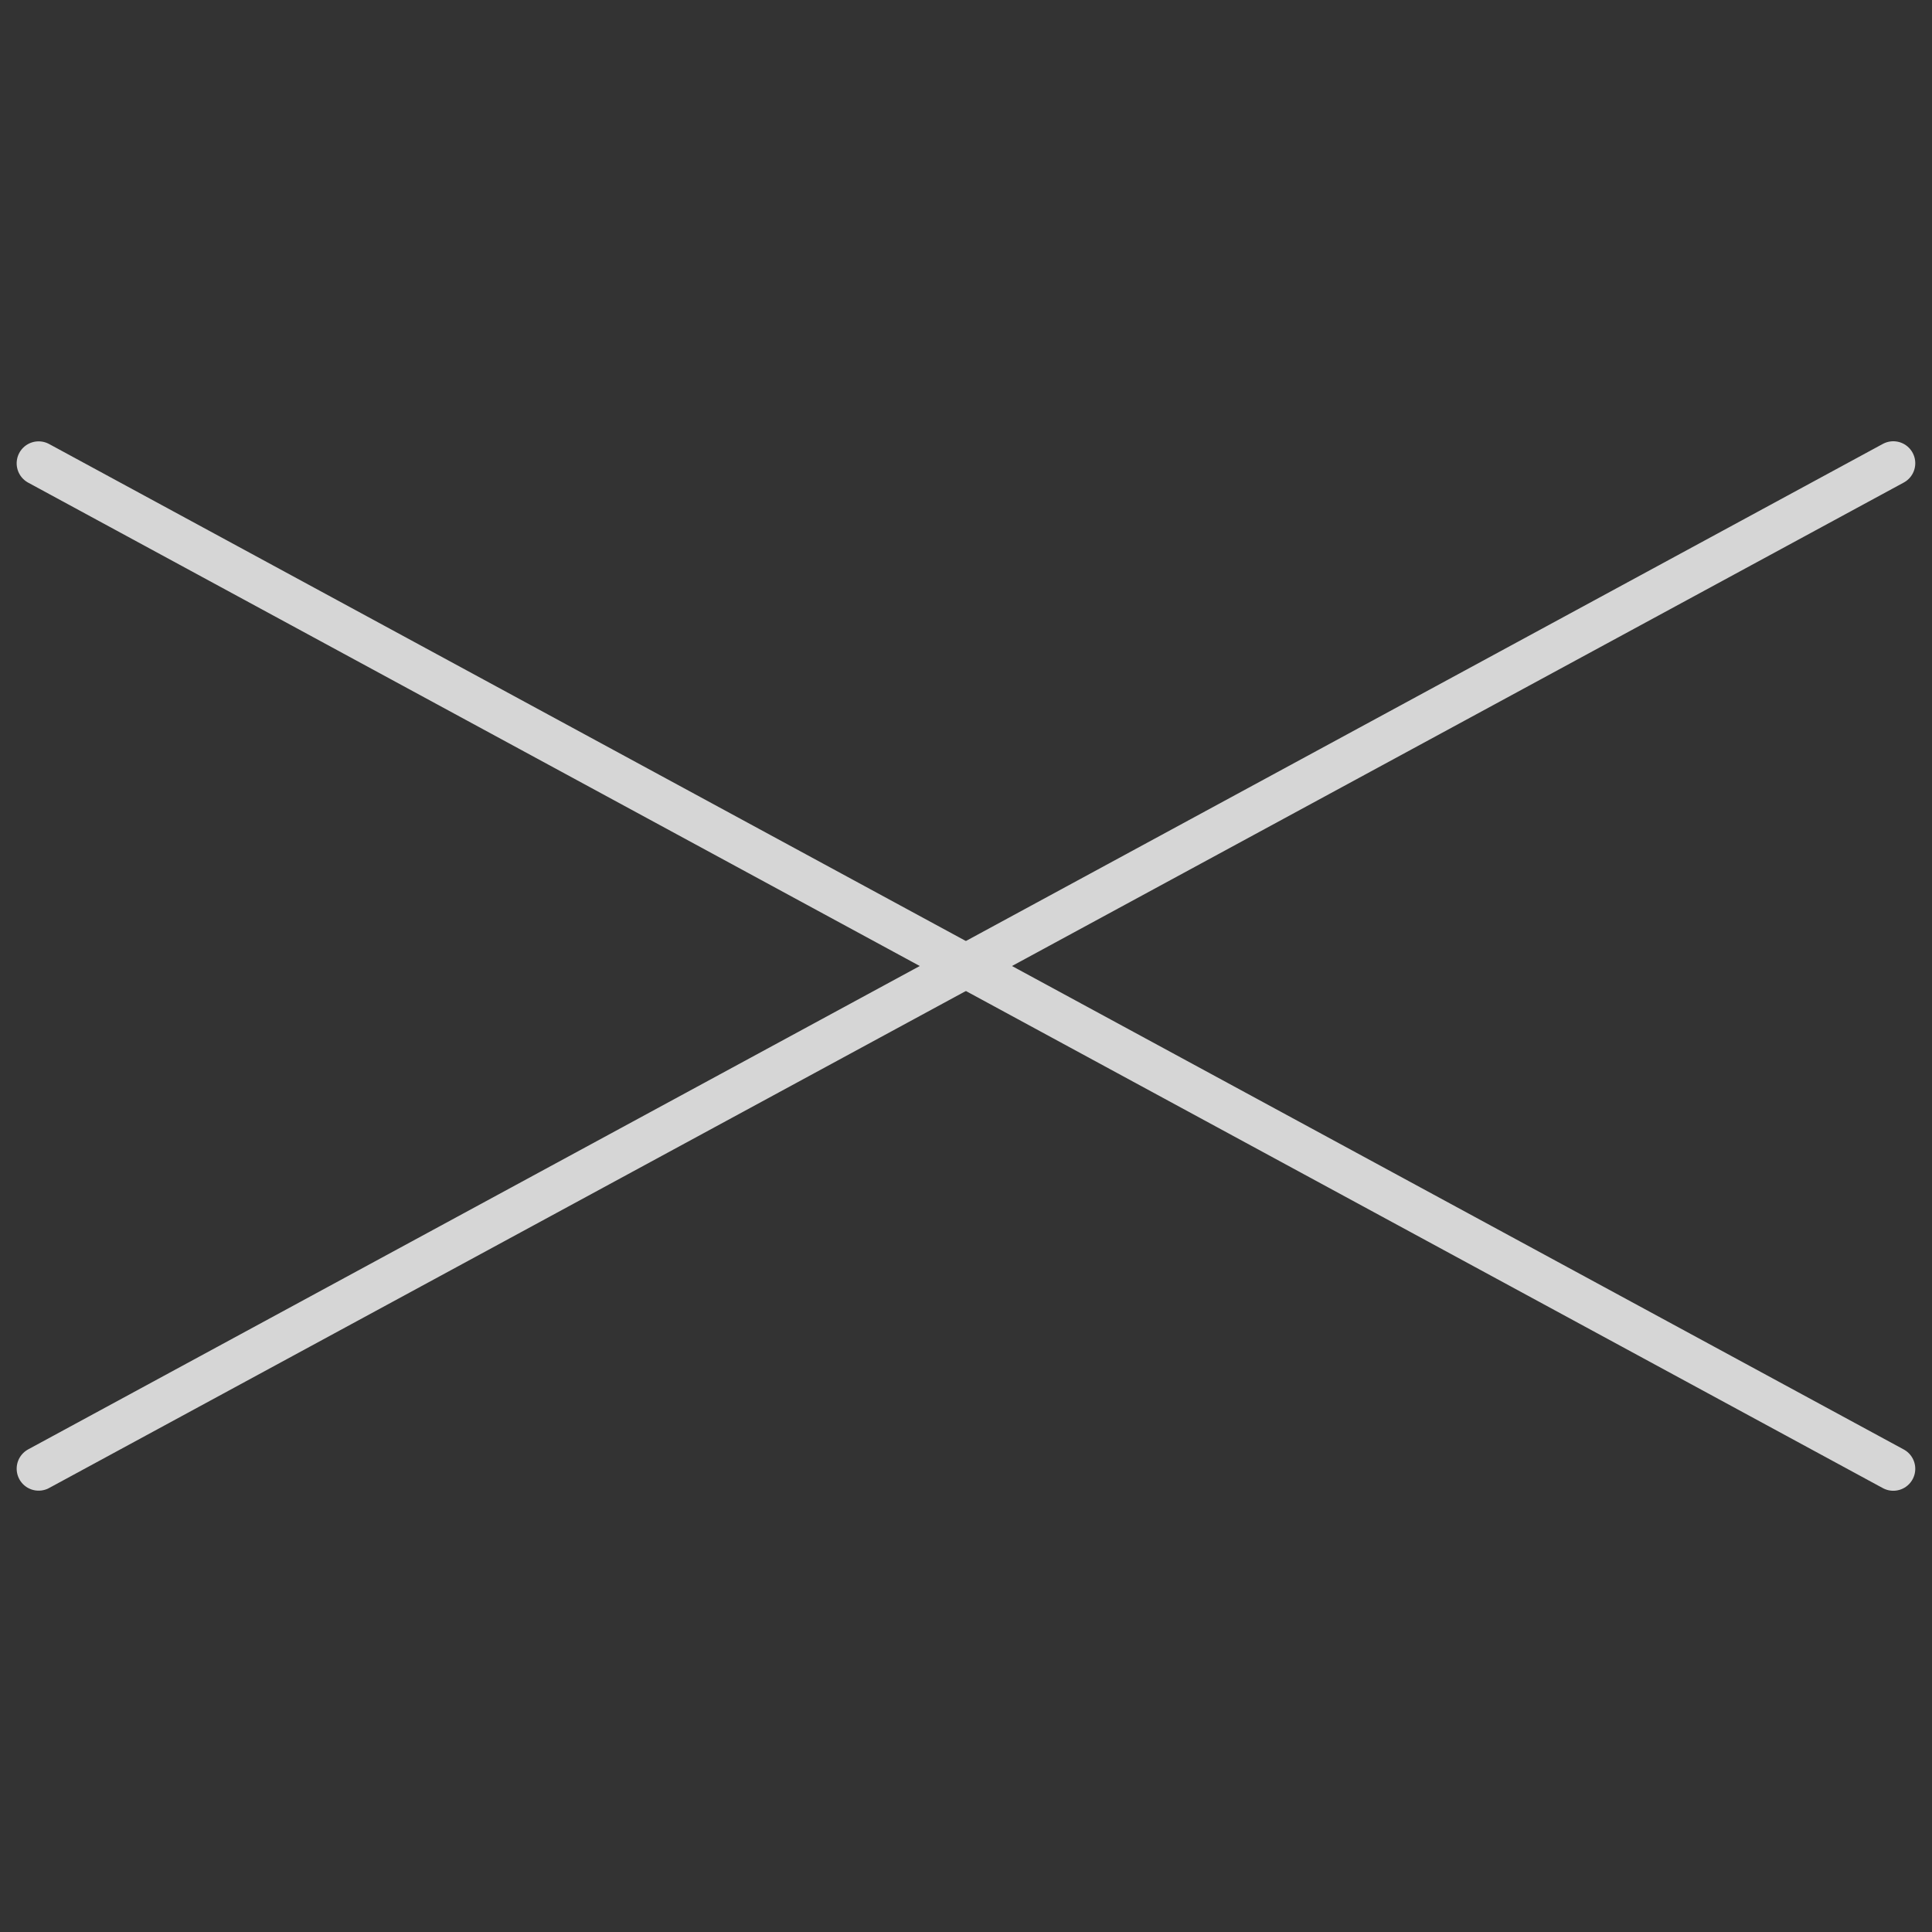
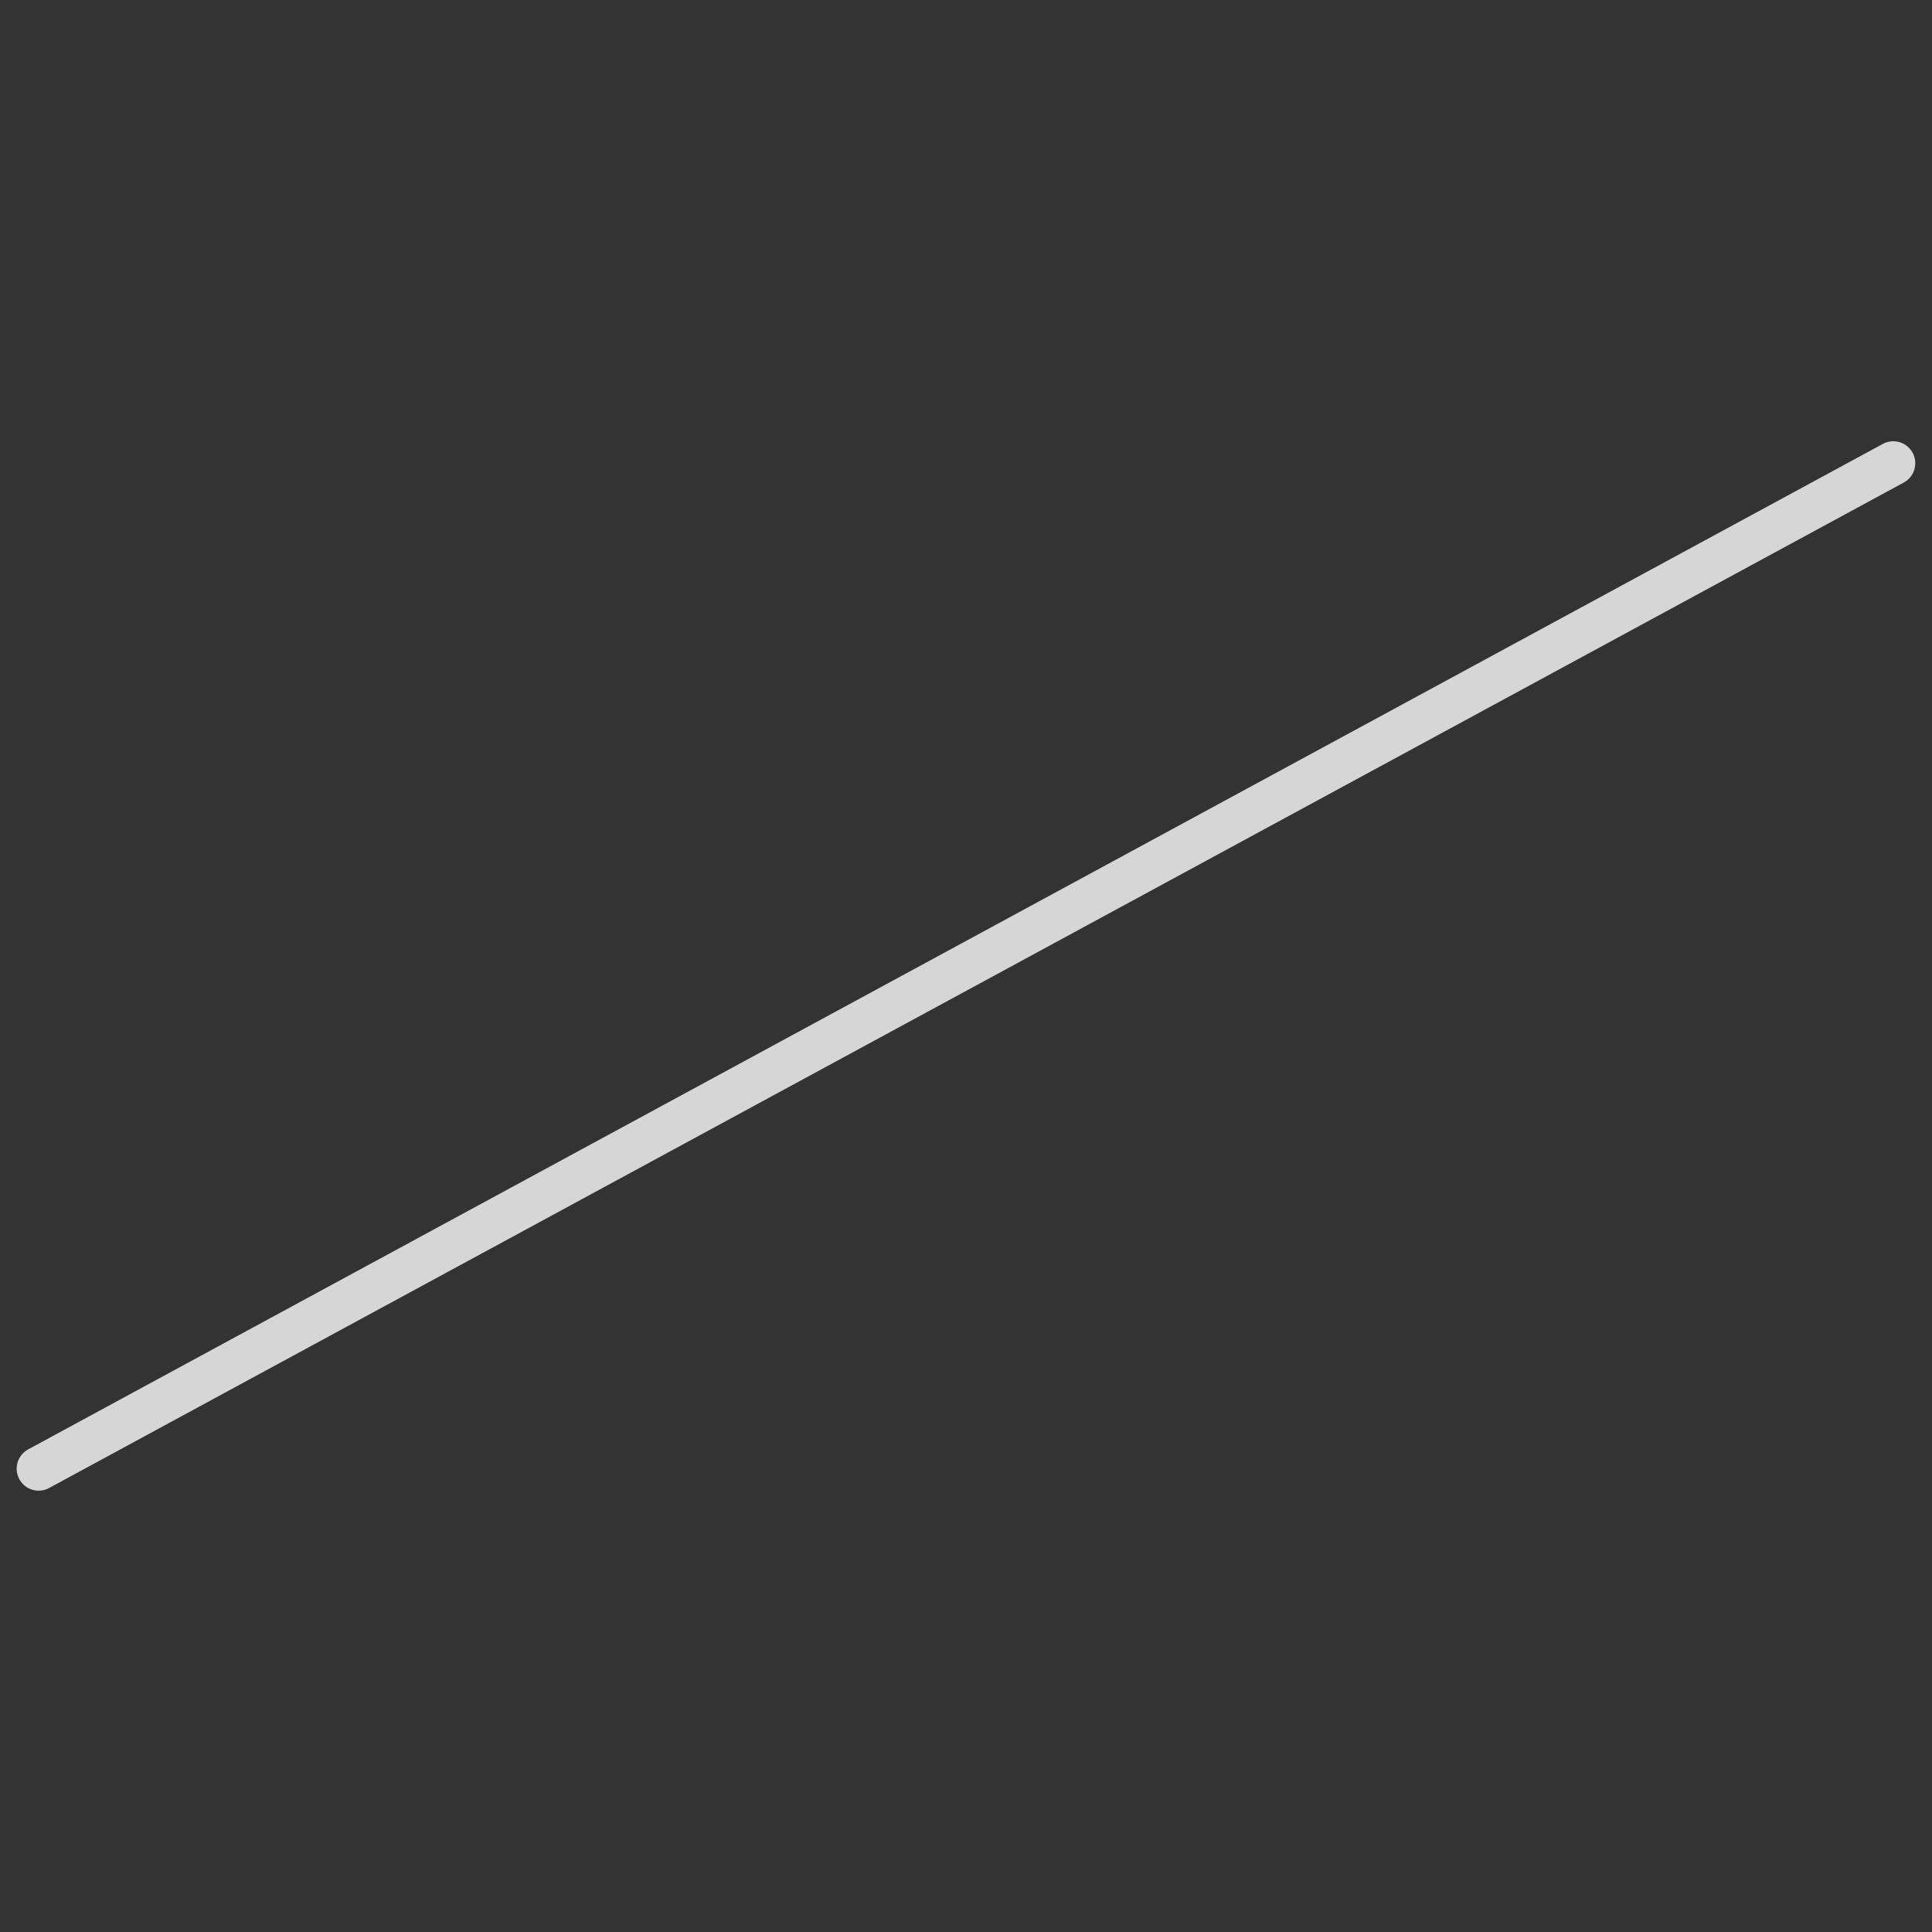
<svg xmlns="http://www.w3.org/2000/svg" width="65.958" height="65.959" viewBox="0 0 65.958 65.959">
  <rect x="0" y="0" width="65.958" height="65.959" fill="#333333" stroke="none" />
  <g id="グループ_63" data-name="グループ 63" transform="translate(-386.356 -745.933)" opacity="0.8">
    <g id="グループ_64" data-name="グループ 64" transform="translate(387.675 750.571)">
-       <path id="パス_2" data-name="パス 2" d="M-.926,16.735l69.045-20.5" transform="translate(12.488 0.001) rotate(45)" fill="none" stroke="#fff" stroke-linecap="round" stroke-width="1.5" />
      <path id="パス_12" data-name="パス 12" d="M0,0,69.045,20.5" transform="translate(0 45.503) rotate(-45)" fill="none" stroke="#fff" stroke-linecap="round" stroke-width="1.5" />
    </g>
  </g>
</svg>